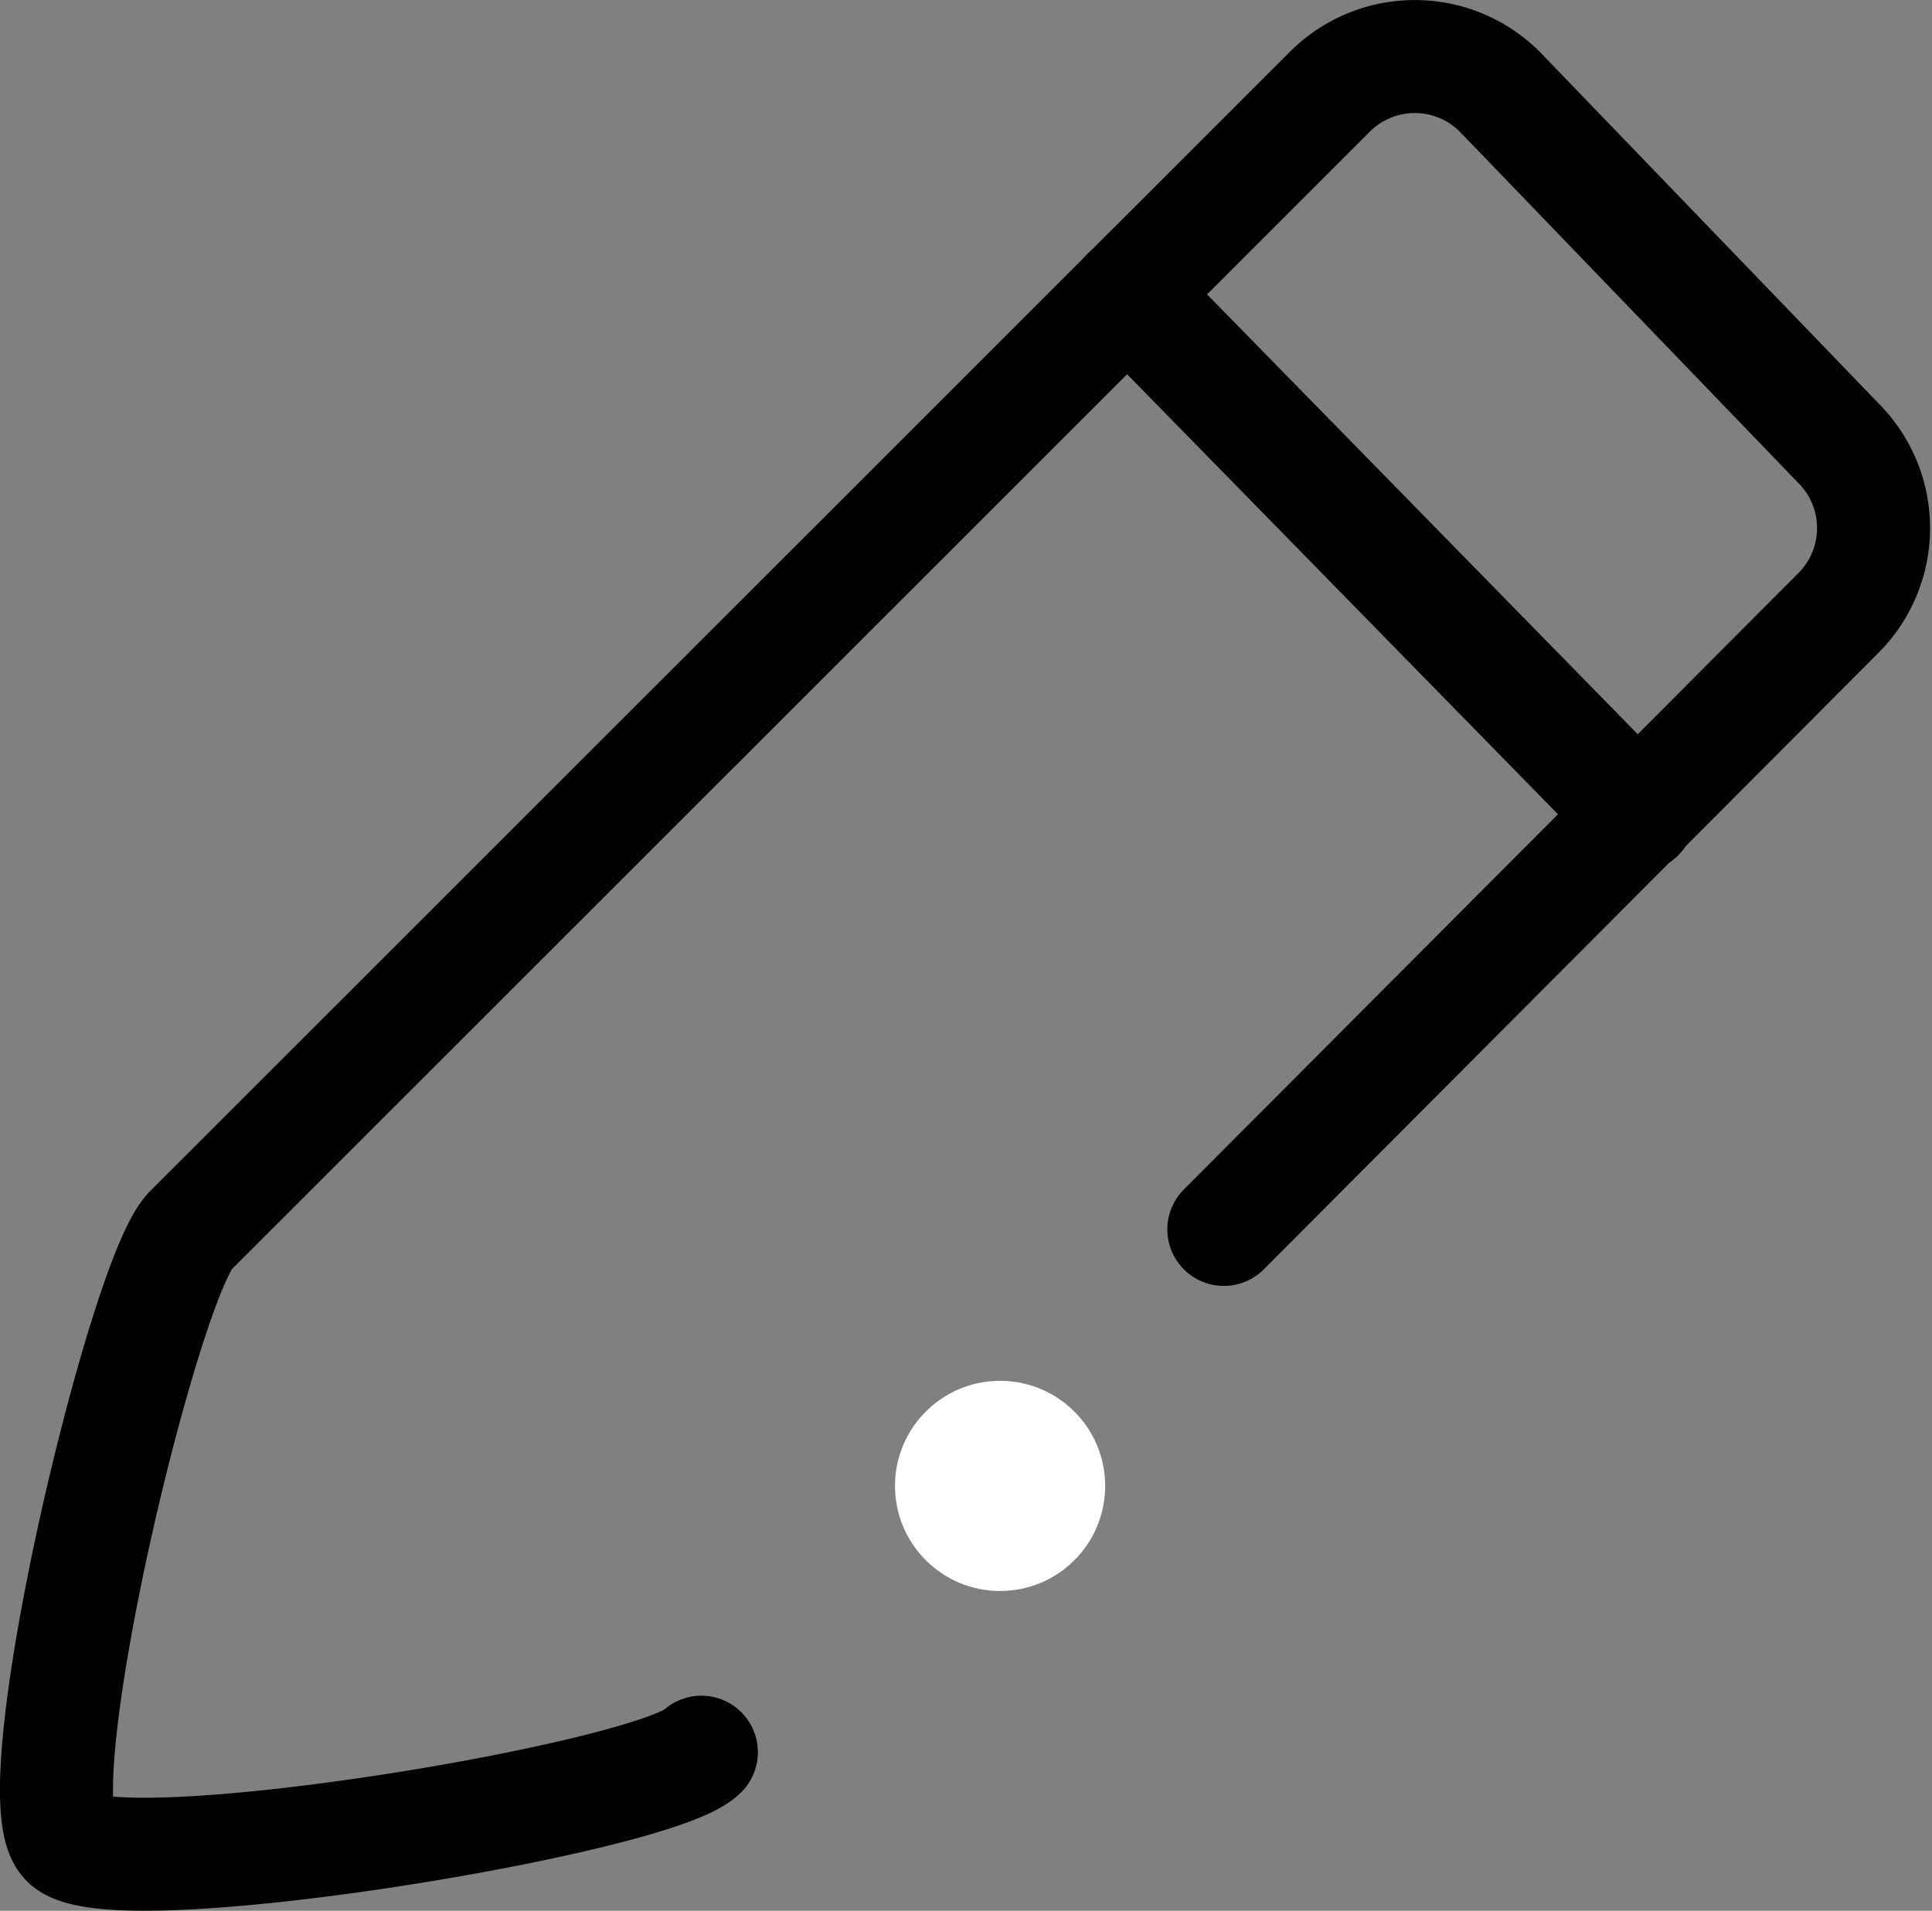
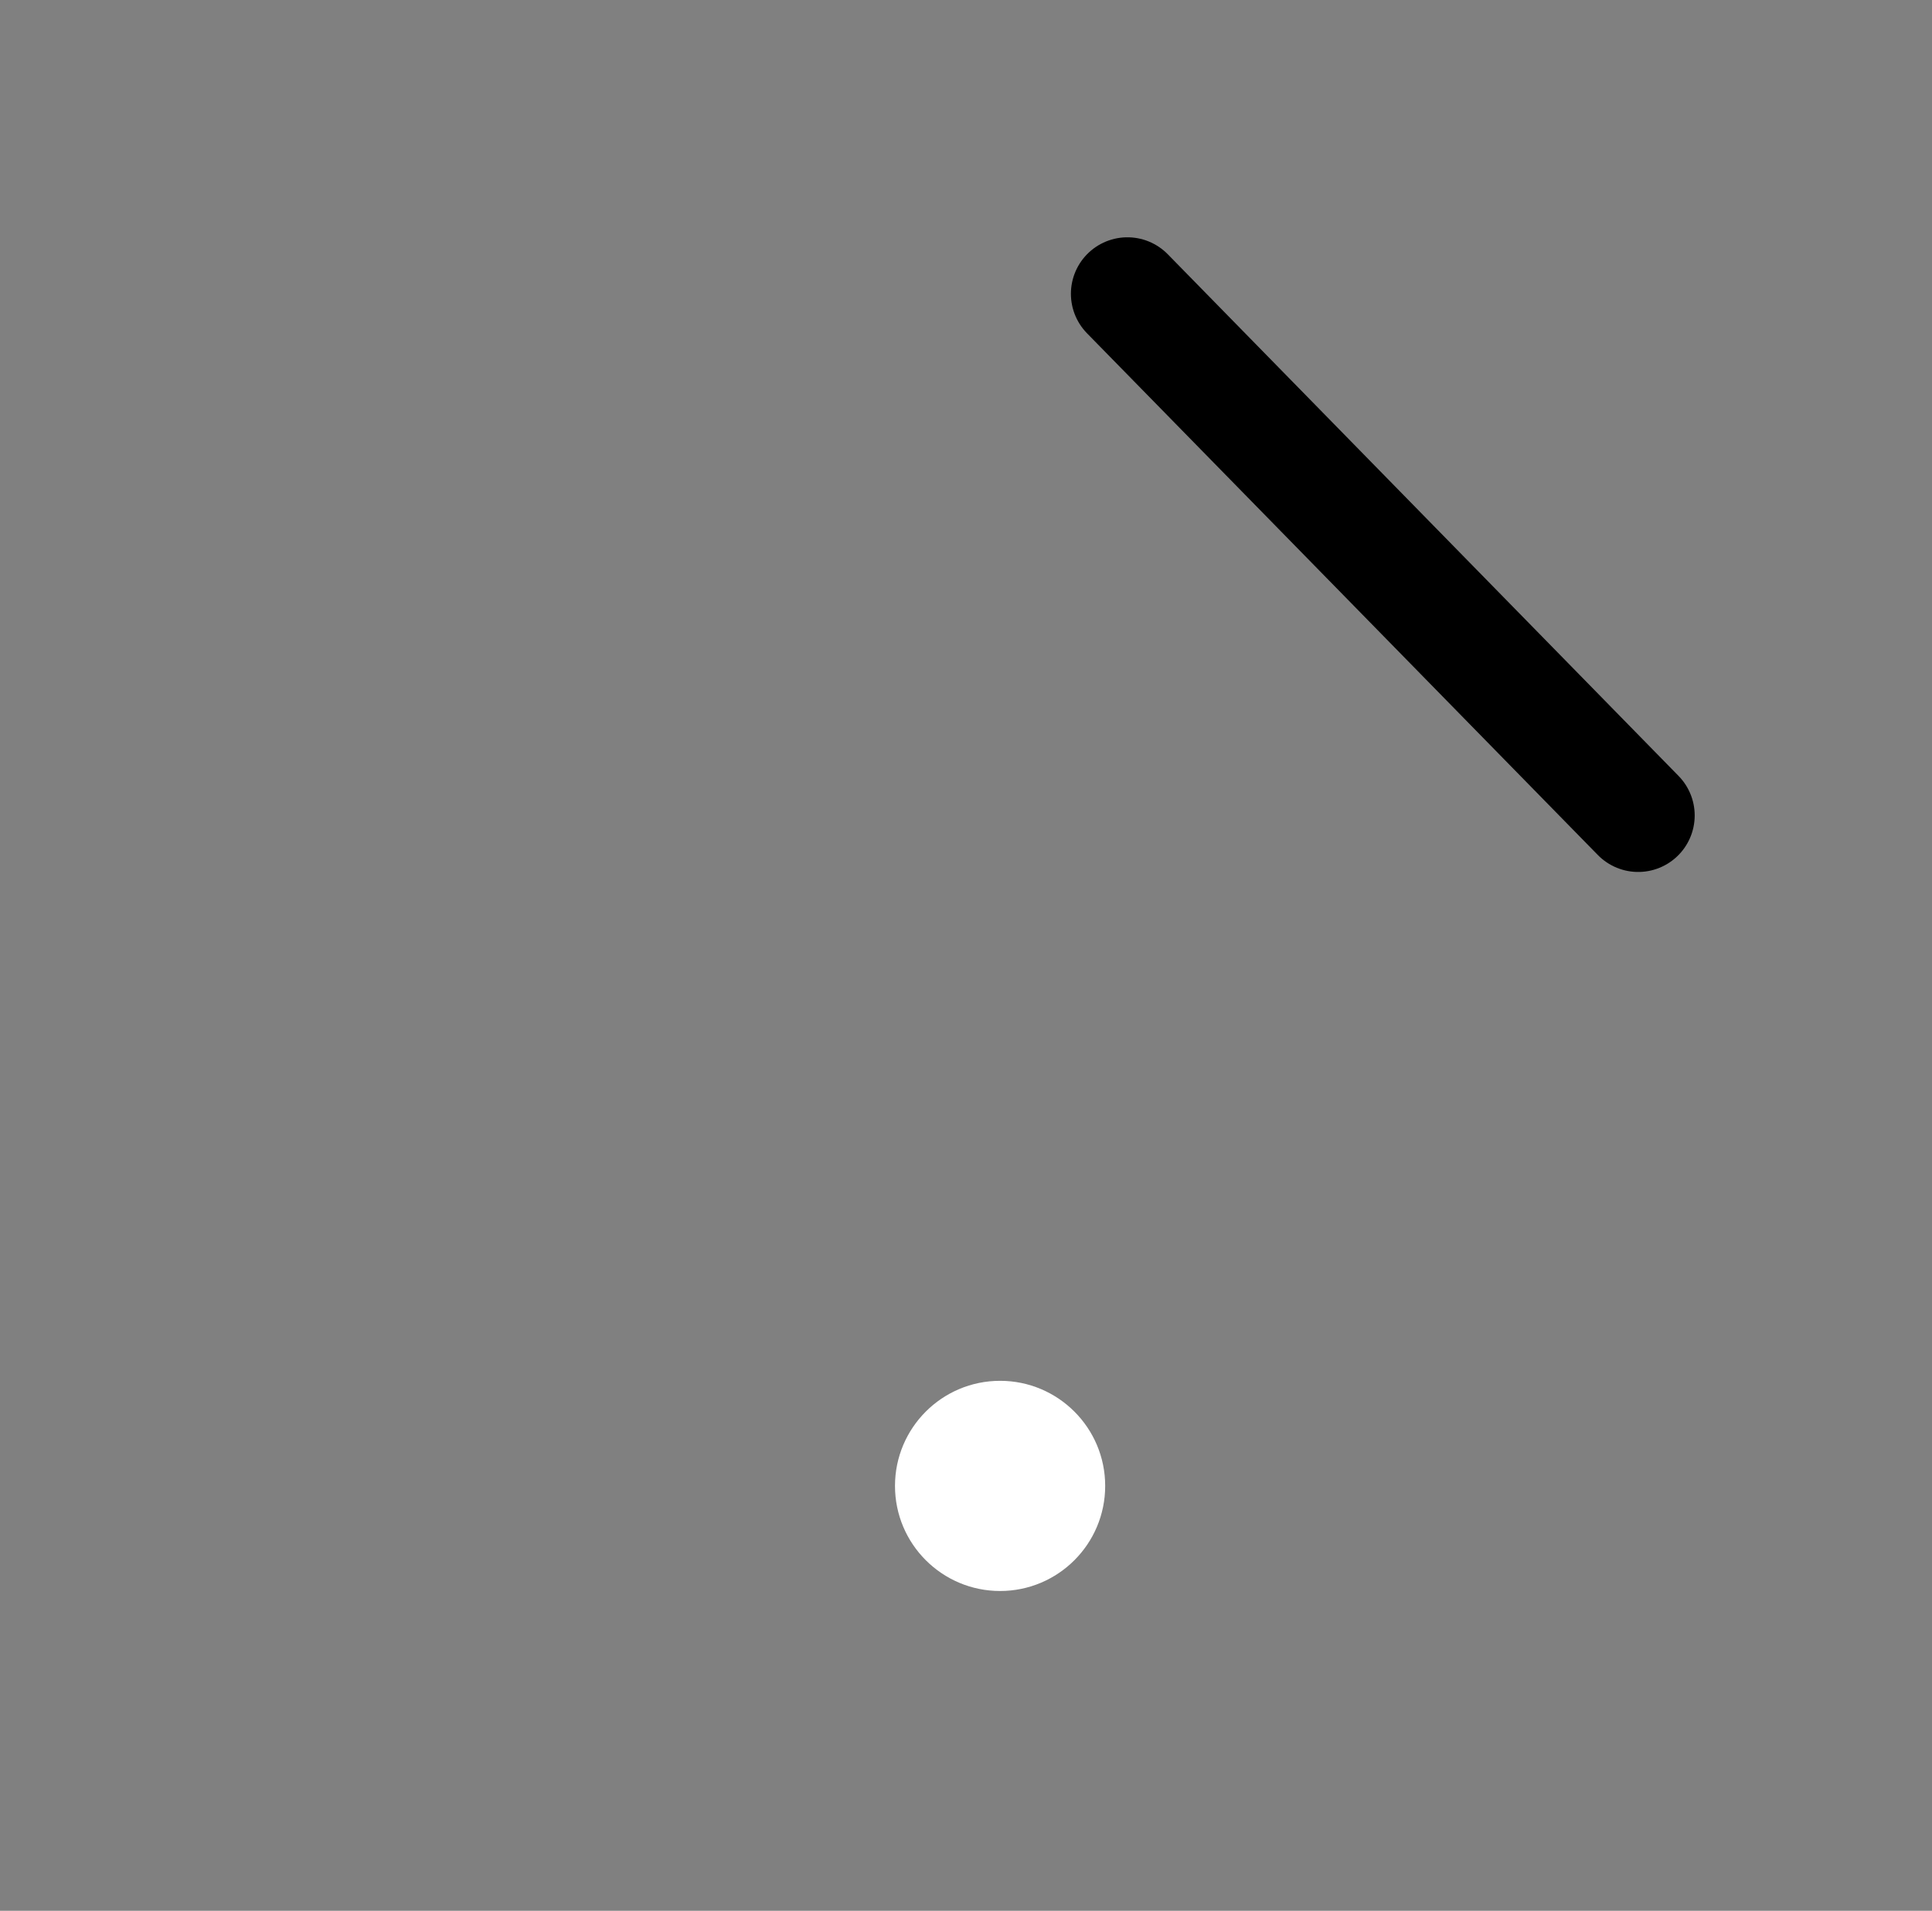
<svg xmlns="http://www.w3.org/2000/svg" viewBox="0 0 51.29 50.73">
  <rect x="0" y="0" width="51.29" height="50.73" fill="#808080" stroke="none" />
  <defs>
    <style>.cls-1{fill:none;stroke:#000;stroke-linecap:round;stroke-linejoin:round;stroke-width:3px;}.cls-2{fill:#fff;}</style>
  </defs>
  <g id="Layer_2" data-name="Layer 2">
    <g id="Layer_1-2" data-name="Layer 1">
-       <path class="cls-1" d="M18.62,46.52C17.38,47.75,3,50.12,1.77,48.88h0c-1.23-1.24,2.06-15,3.29-16.21L35.31,2.43a3.19,3.19,0,0,1,4.5,0l9,9.34a3.19,3.19,0,0,1,0,4.5L32.49,32.64" />
      <line class="cls-1" x1="29.93" y1="7.8" x2="43.49" y2="21.65" />
      <circle class="cls-2" cx="26.55" cy="39.45" r="2.79" />
    </g>
  </g>
</svg>